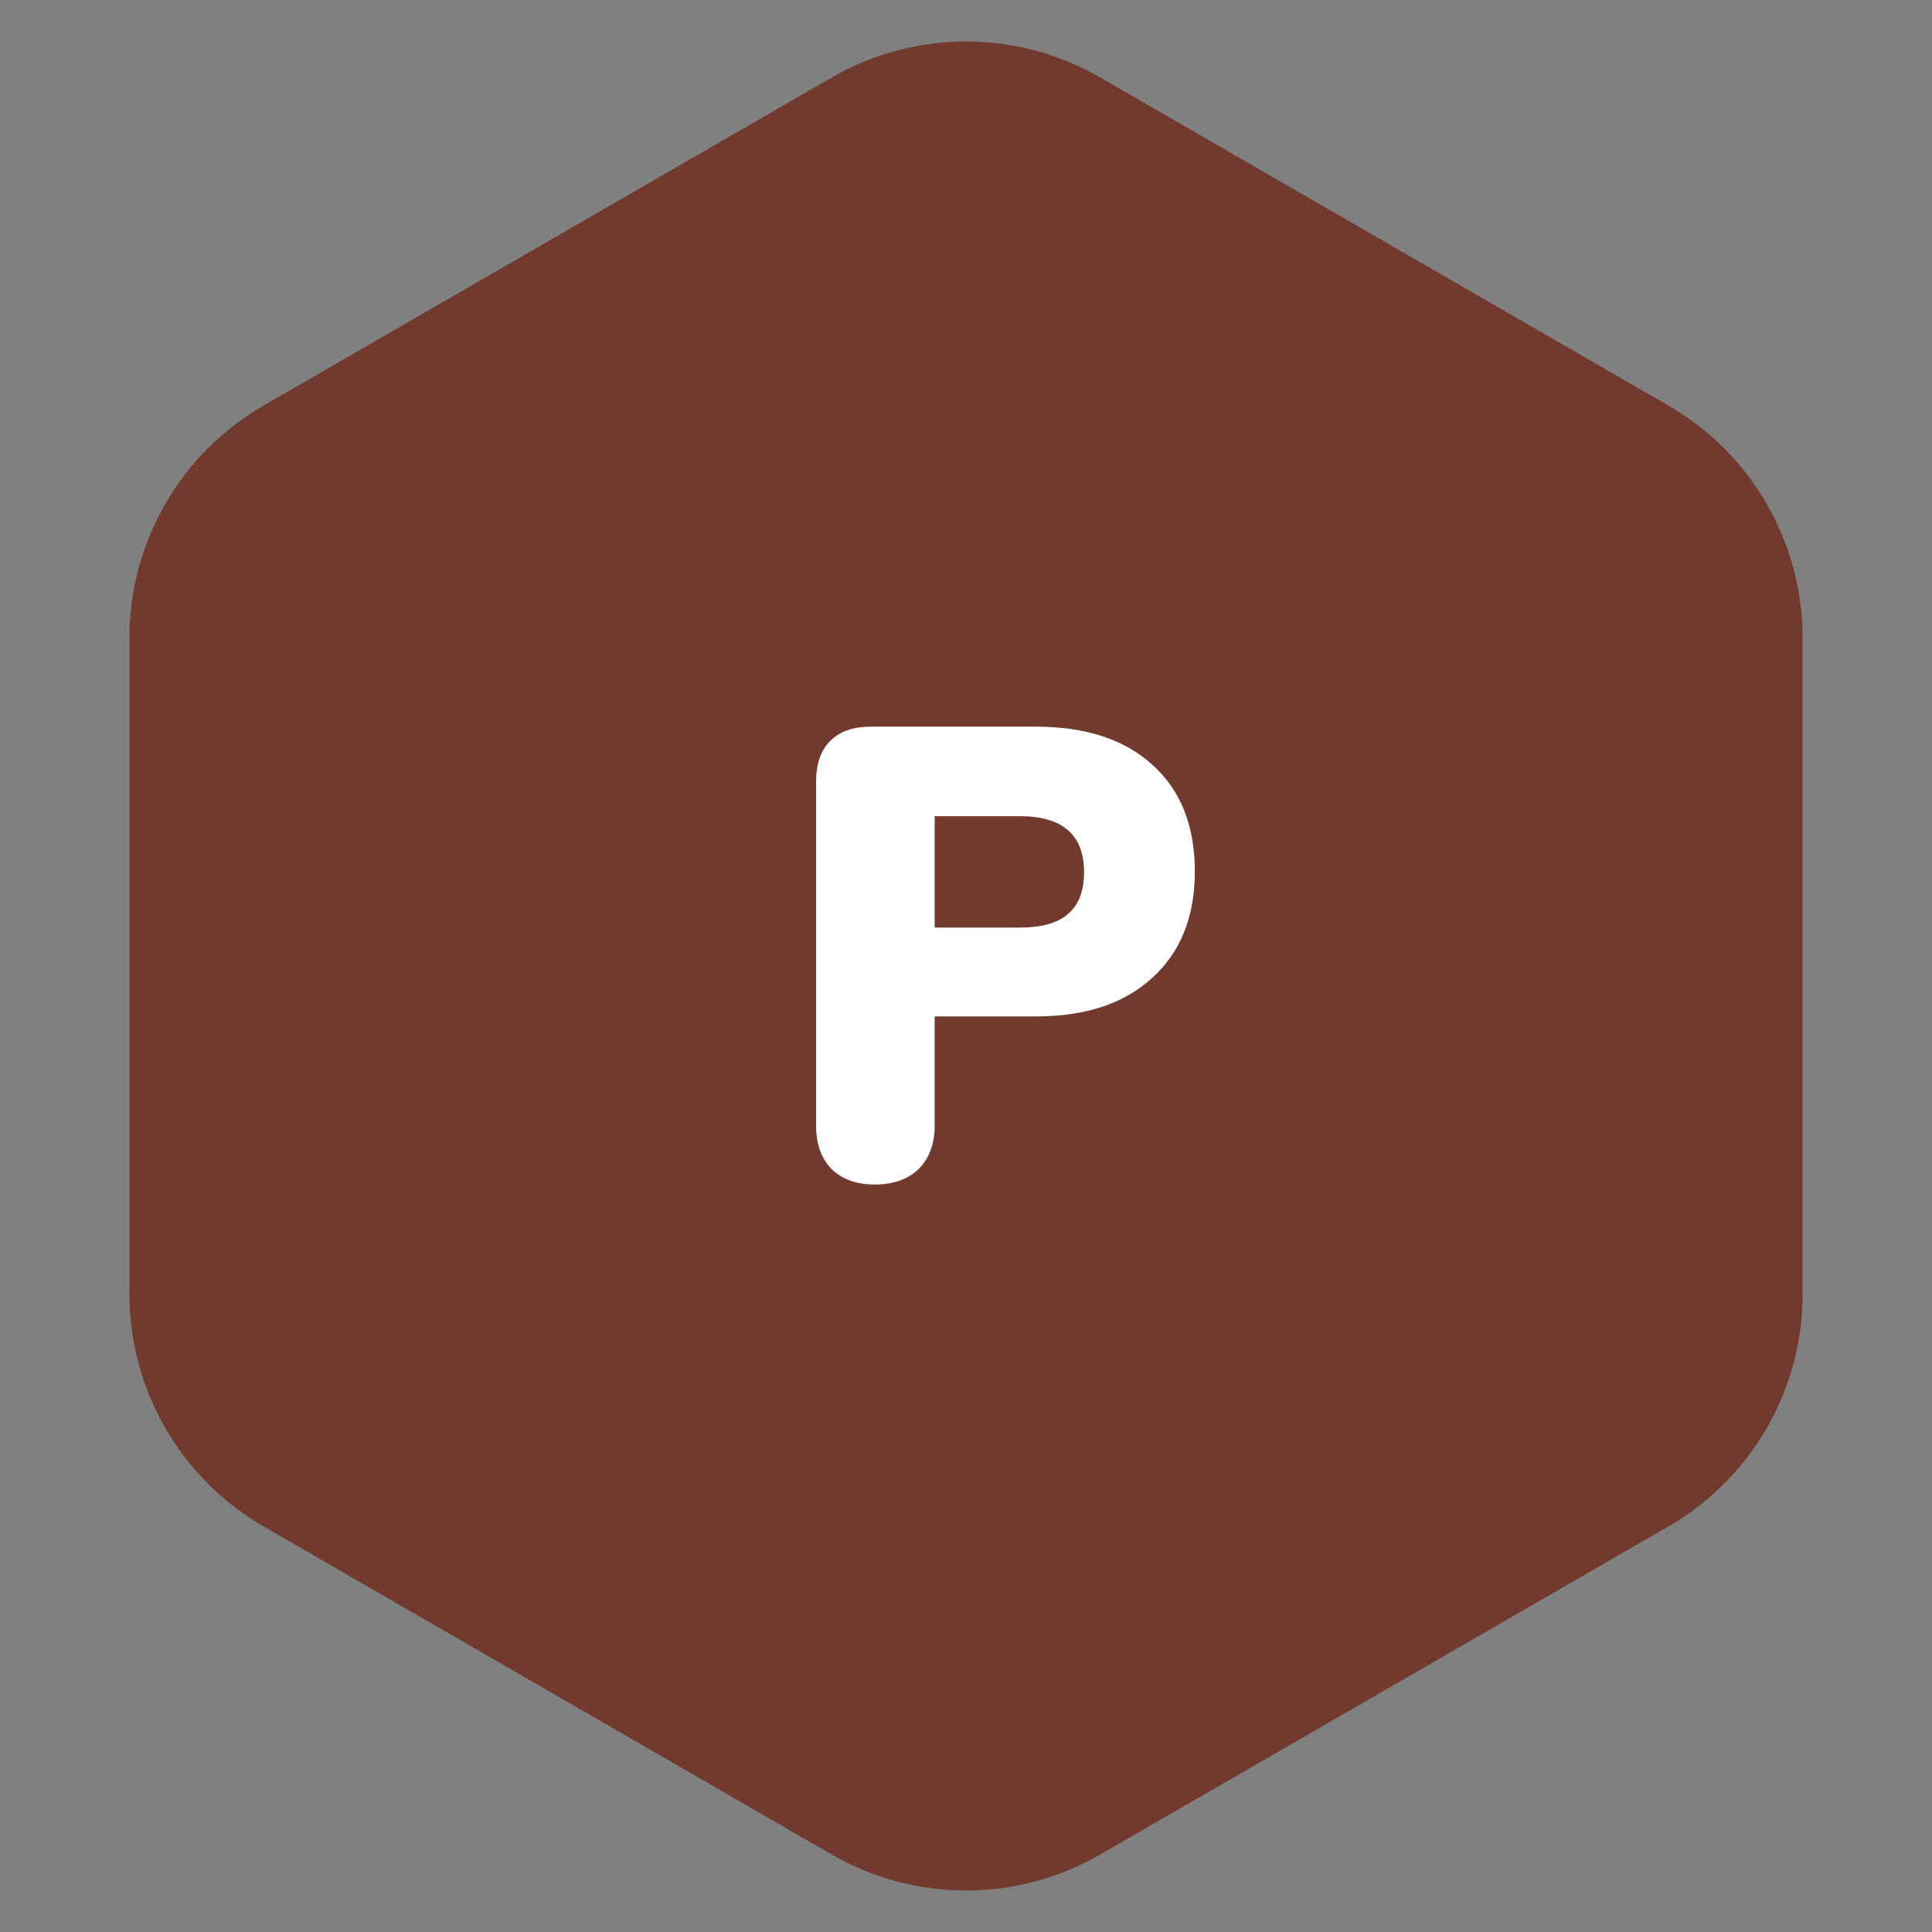
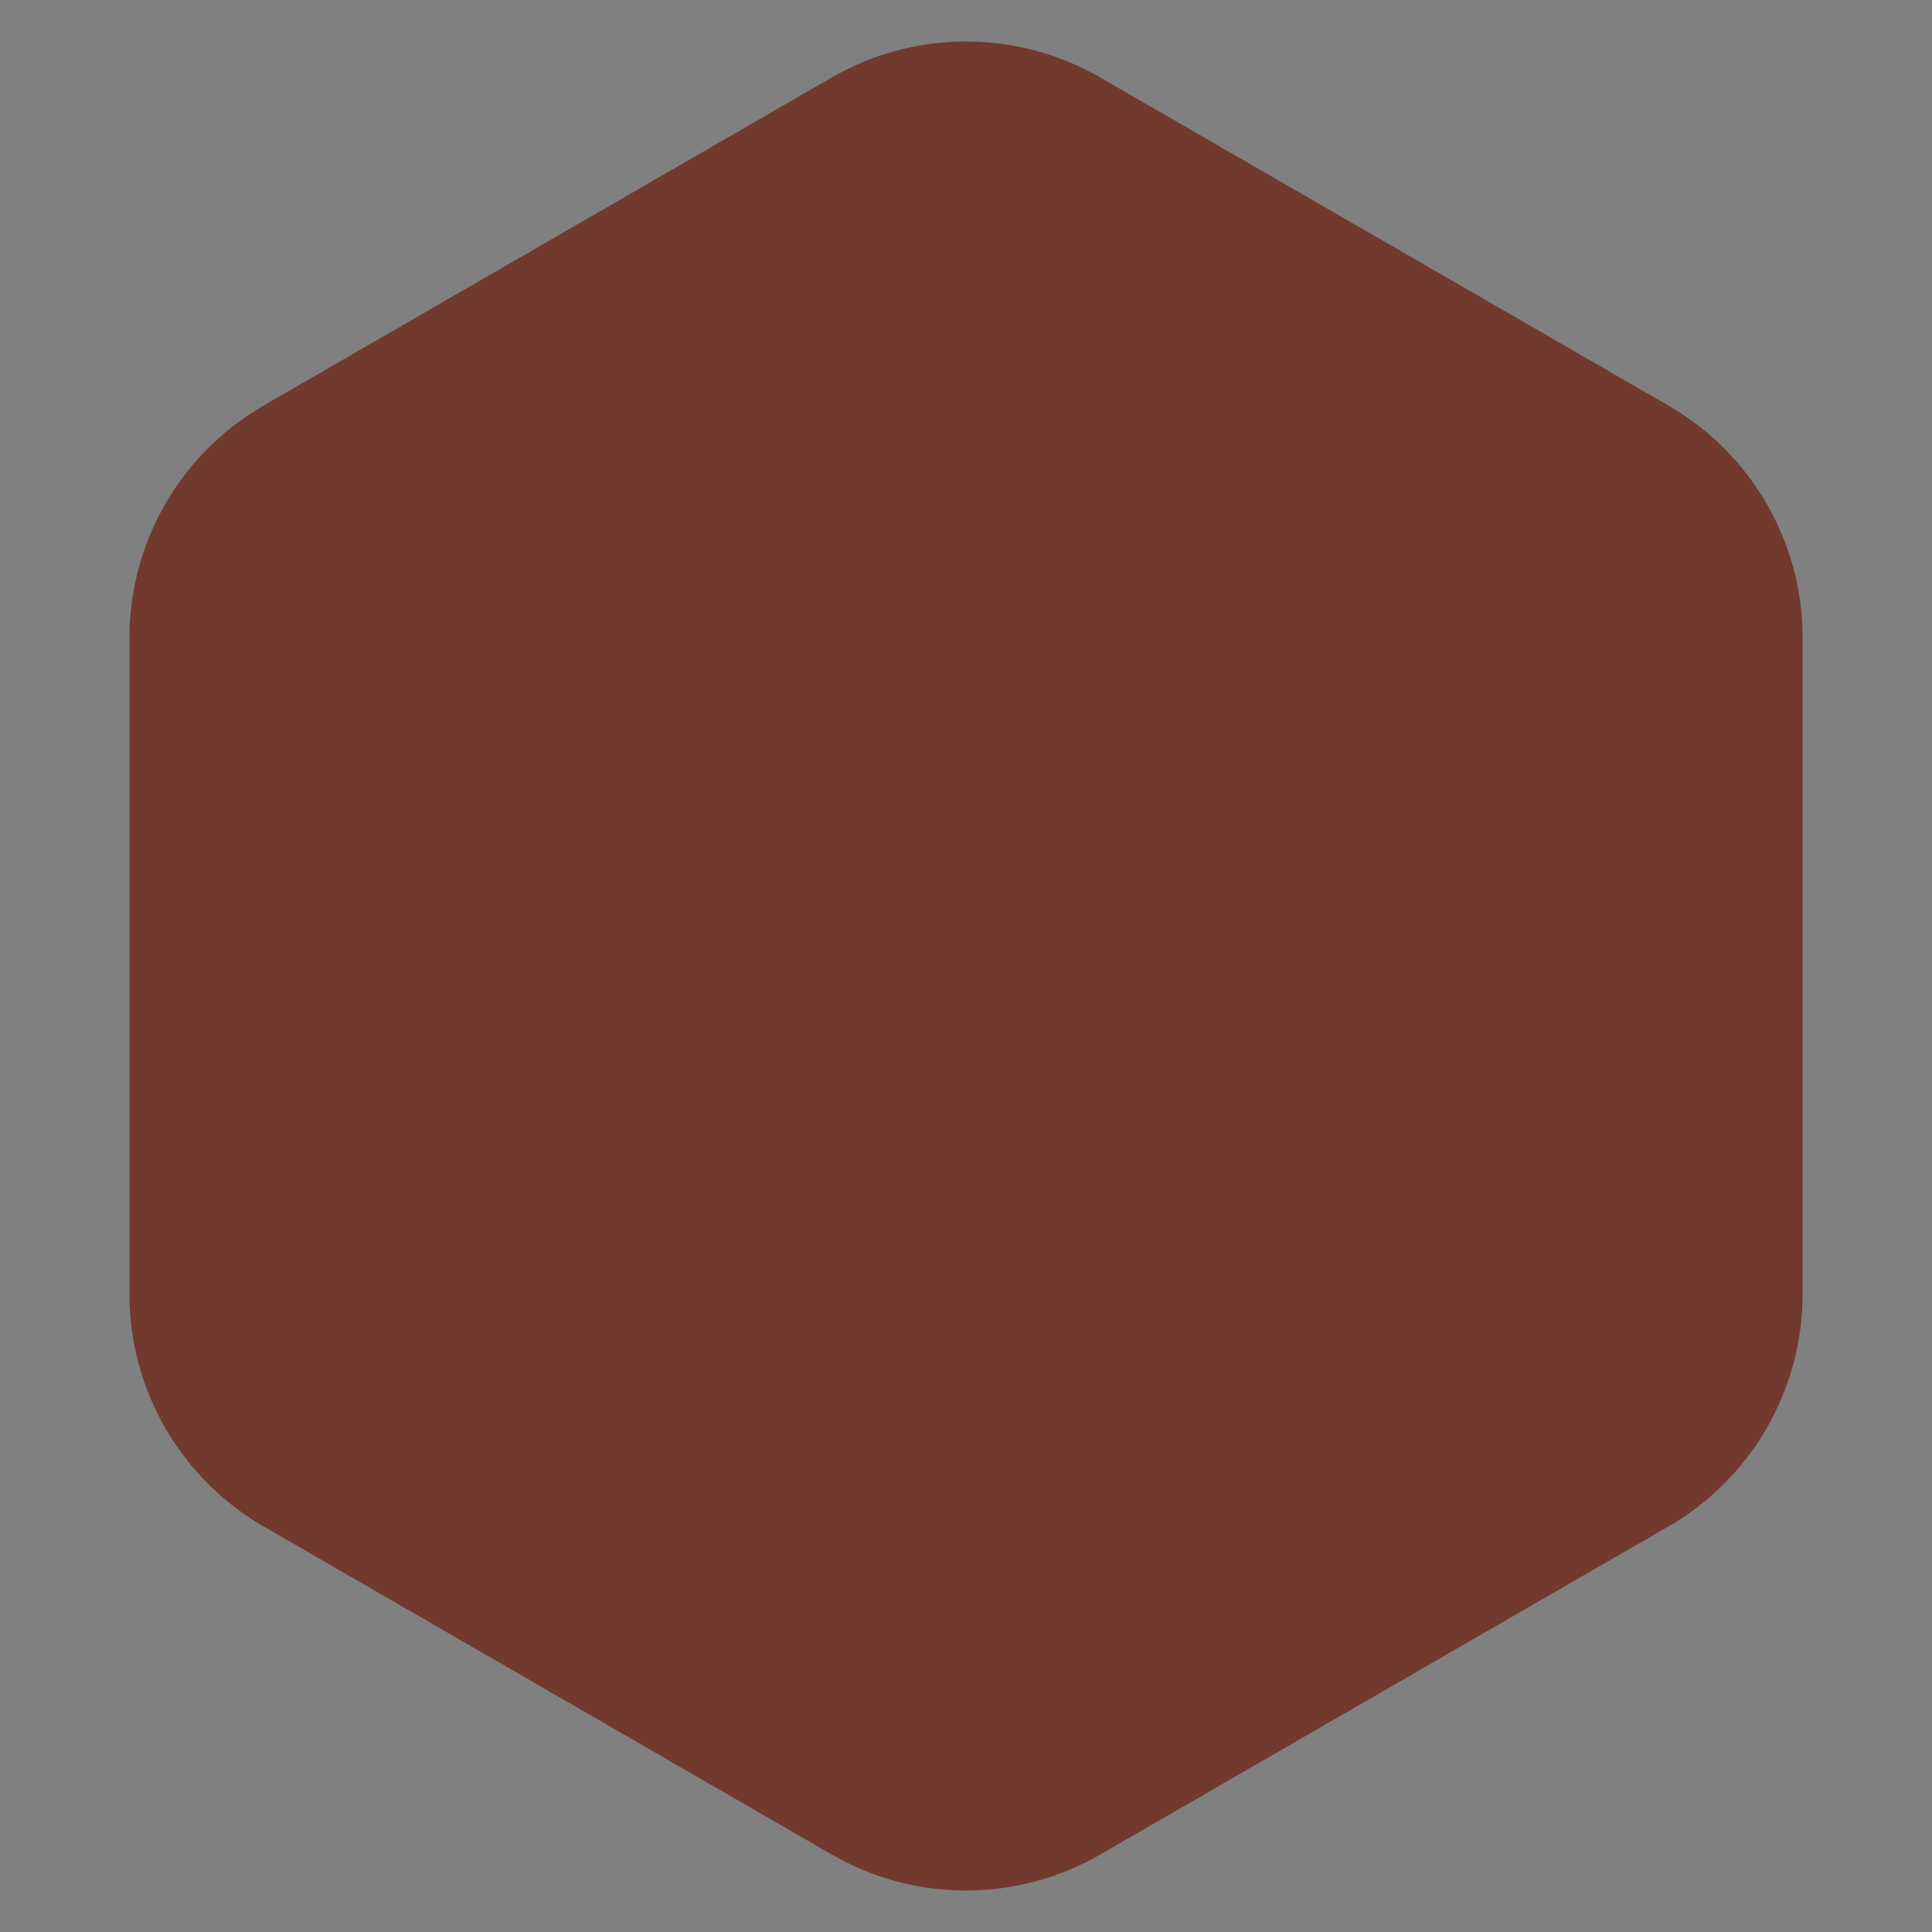
<svg xmlns="http://www.w3.org/2000/svg" width="36" height="36" viewBox="0 0 36 36" fill="none">
  <rect x="0" y="0" width="36" height="36" fill="#808080" stroke="none" />
  <path d="M15.5 1.443C17.047 0.55 18.953 0.55 20.5 1.443L31.088 7.557C32.636 8.45 33.589 10.1 33.589 11.887V24.113C33.589 25.9 32.636 27.55 31.088 28.443L20.5 34.557C18.953 35.45 17.047 35.45 15.5 34.557L4.912 28.443C3.365 27.55 2.412 25.9 2.412 24.113V11.887C2.412 10.1 3.365 8.45 4.912 7.557L15.5 1.443Z" fill="#72392e" />
-   <path d="M16.299 22.072C15.963 22.072 15.695 21.976 15.495 21.784C15.303 21.584 15.207 21.316 15.207 20.98V14.56C15.207 14.232 15.296 13.98 15.472 13.804C15.648 13.628 15.899 13.54 16.227 13.54H19.299C20.235 13.54 20.963 13.78 21.483 14.26C22.003 14.732 22.264 15.392 22.264 16.24C22.264 17.08 22 17.74 21.471 18.22C20.951 18.7 20.227 18.94 19.299 18.94H17.416V20.98C17.416 21.316 17.316 21.584 17.116 21.784C16.916 21.976 16.643 22.072 16.299 22.072ZM19 17.284C19.407 17.284 19.707 17.2 19.899 17.032C20.099 16.864 20.2 16.604 20.2 16.252C20.2 15.556 19.799 15.208 19 15.208H17.416V17.284H19Z" fill="white" />
</svg>